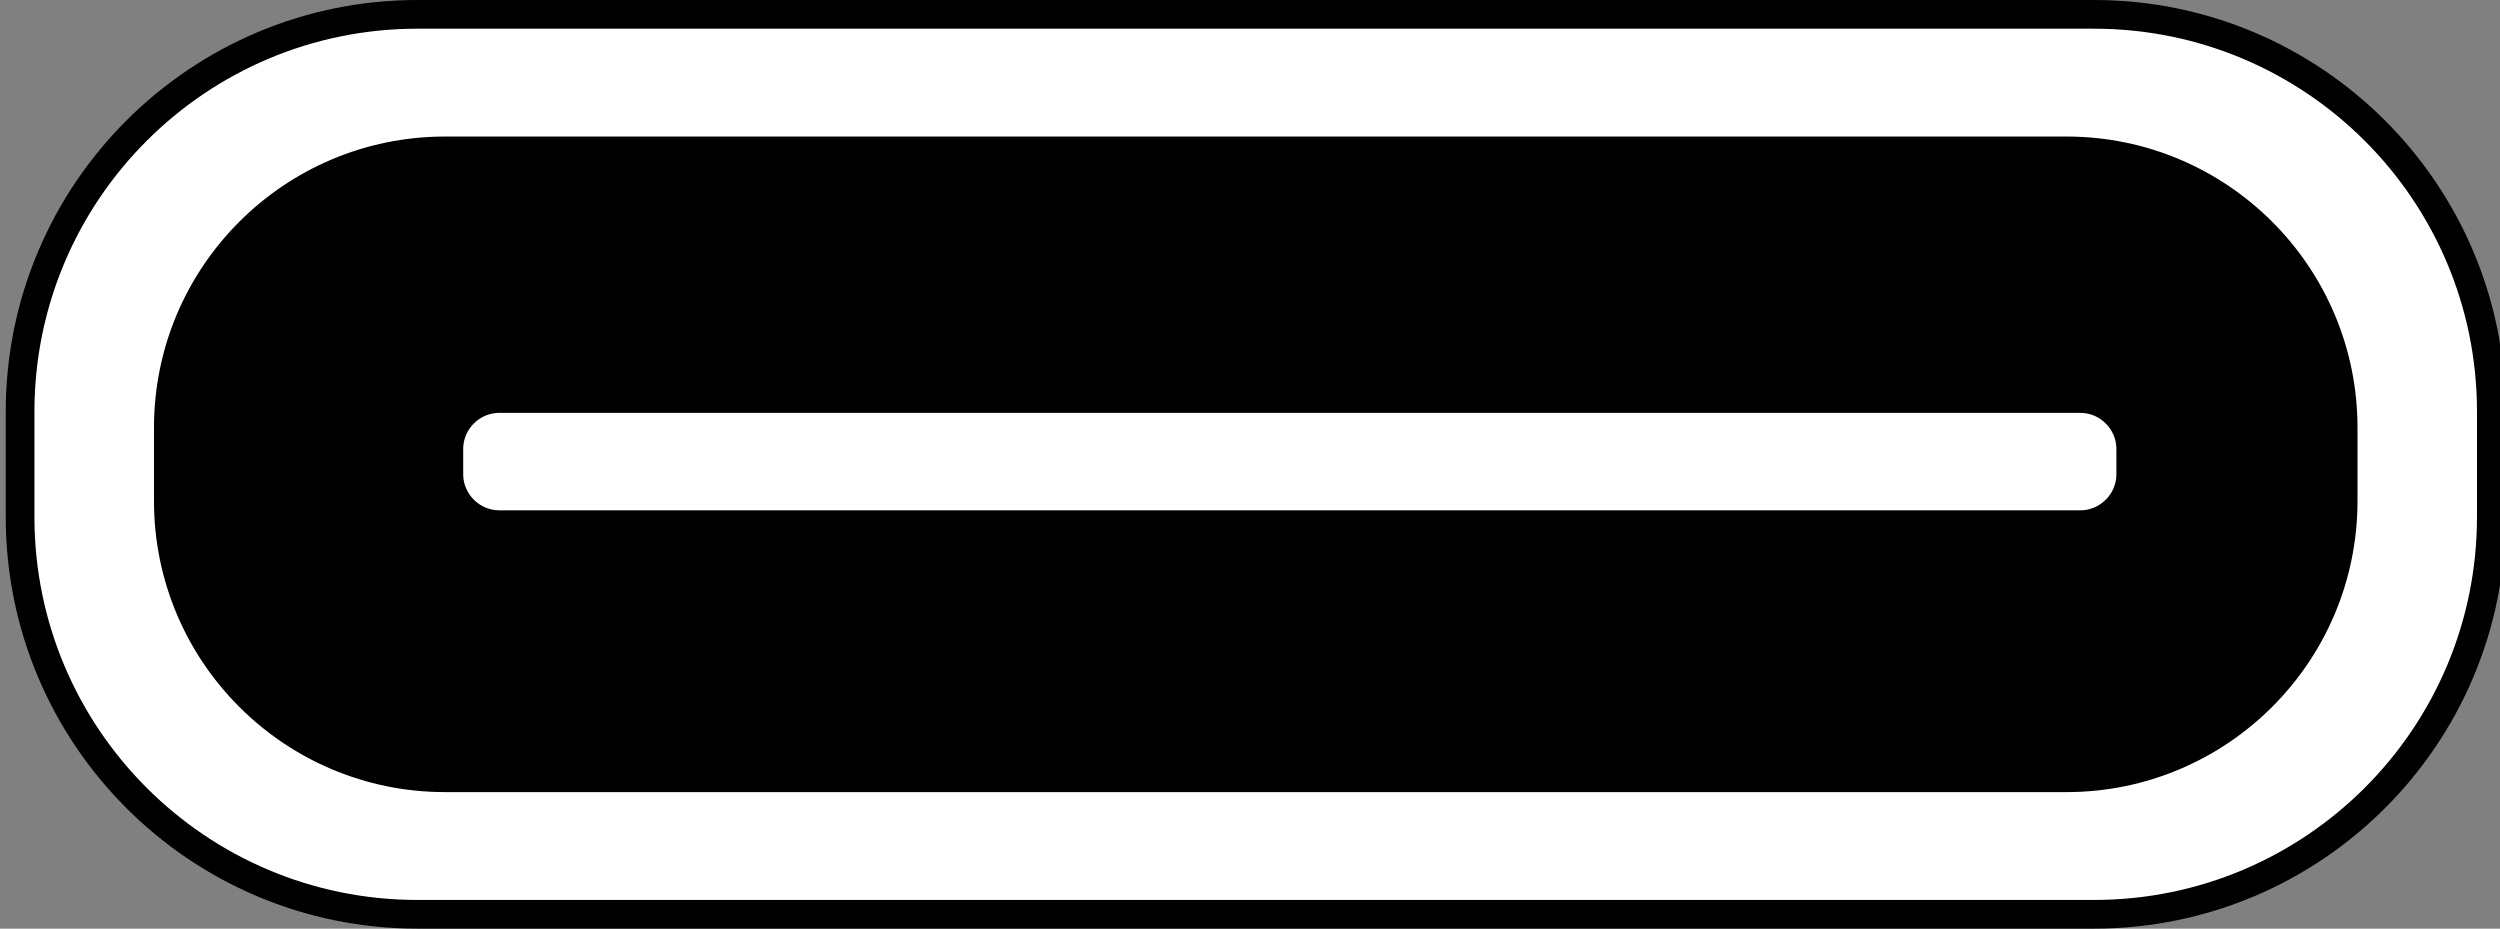
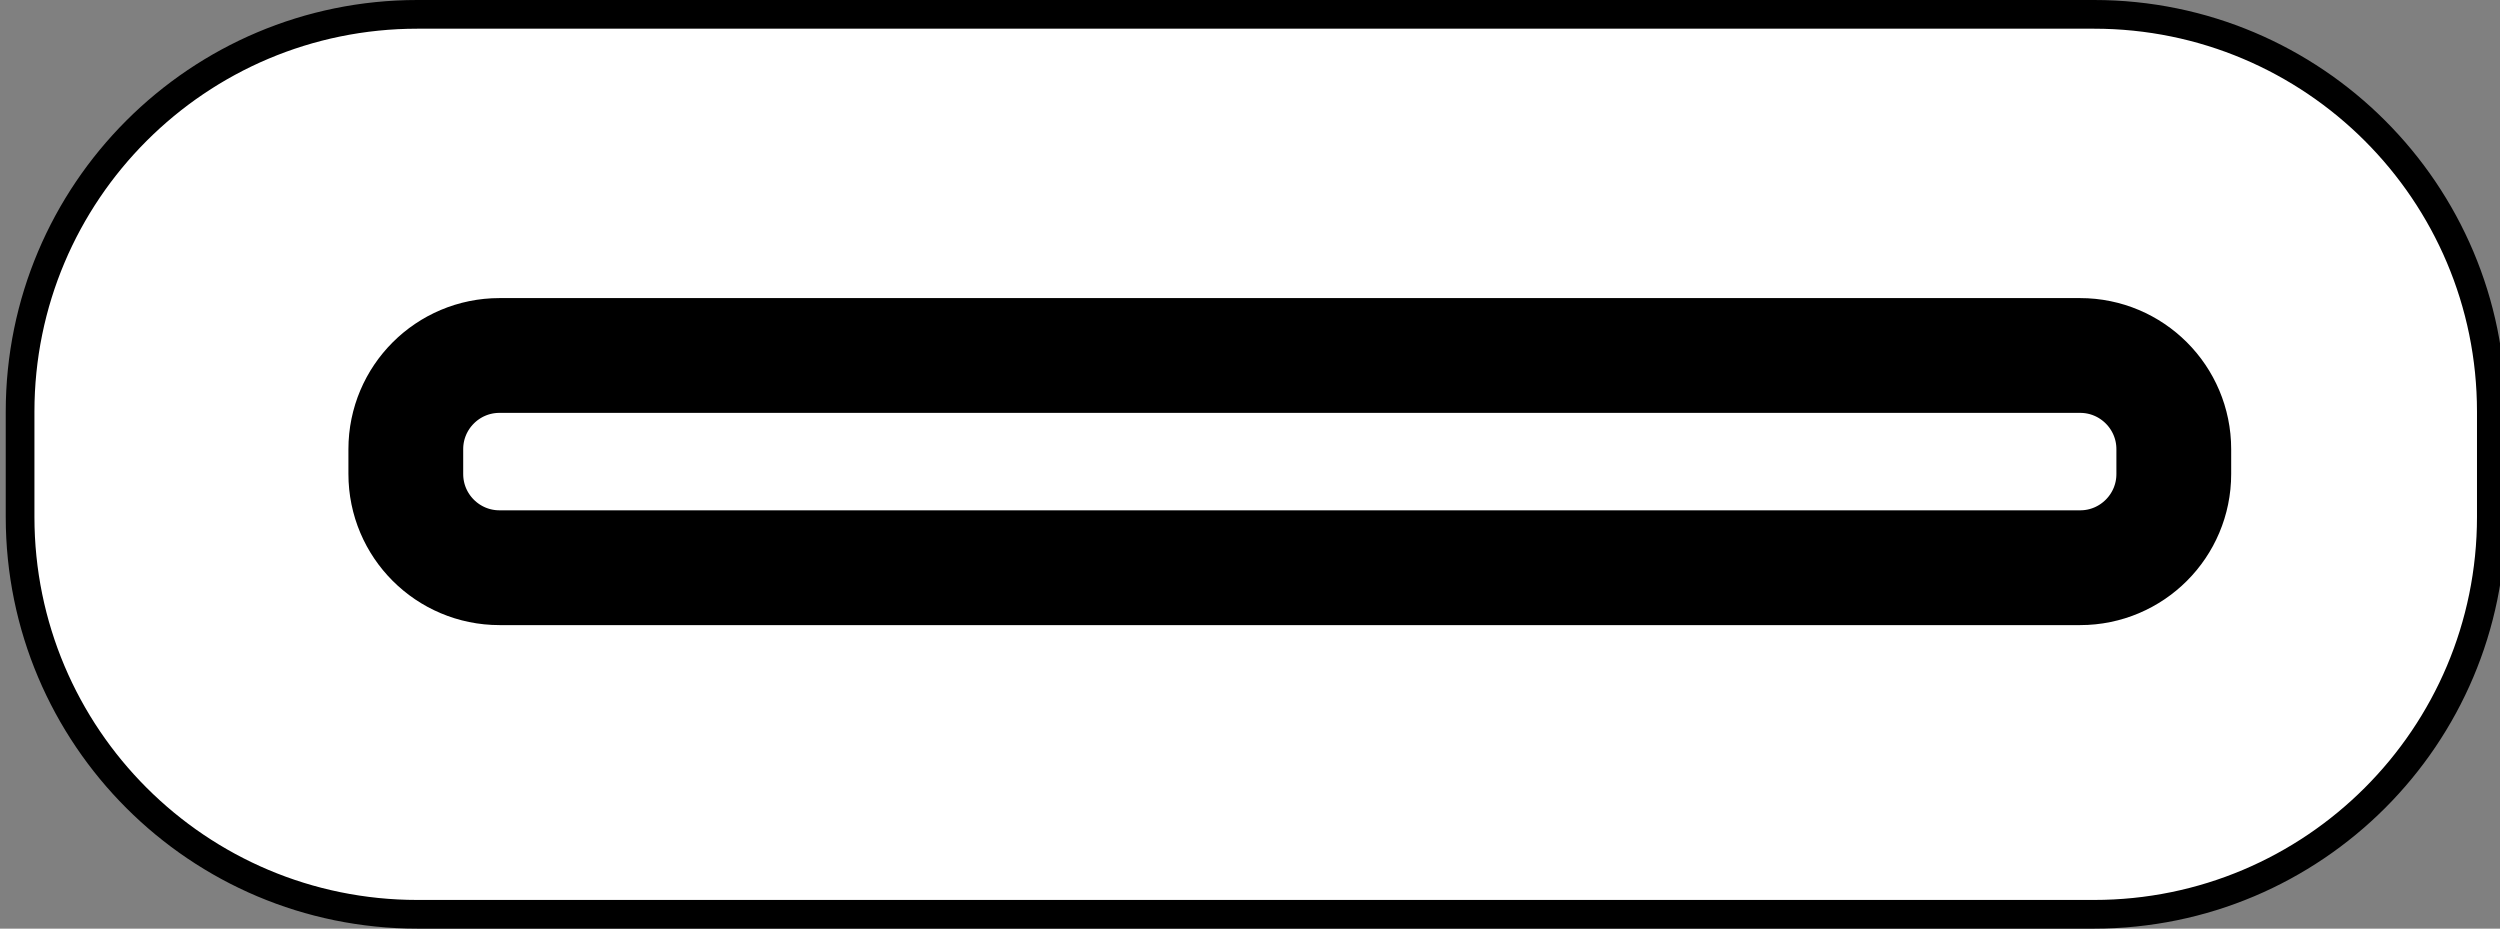
<svg xmlns="http://www.w3.org/2000/svg" version="1.1" id="image_00000085946549468985671760000018389156023774236346_" x="0px" y="0px" width="43.561px" height="16.181px" viewBox="0 0 43.561 16.181" enable-background="new 0 0 43.561 16.181" xml:space="preserve">
  <rect x="0" y="0" width="43.561" height="16.181" fill="#808080" stroke="none" />
  <path fill="#FFFFFF" stroke="#000000" stroke-width="0.5" stroke-miterlimit="10" d="M36.486,0.25H7.274  C3.45,0.25,0.35,3.35,0.35,7.174V9.007c0,3.824,3.1,6.924,6.924,6.924h29.212c3.824,0,6.924-3.1,6.924-6.924V7.174  C43.411,3.35,40.31,0.25,36.486,0.25z" />
-   <path stroke="#000000" stroke-width="0.5" stroke-miterlimit="10" d="M36.005,13.552H7.756  c-2.664,0-4.823-2.159-4.823-4.823V7.452c0-2.664,2.159-4.823,4.823-4.823h28.249c2.664,0,4.823,2.159,4.823,4.823  v1.277C40.828,11.393,38.668,13.552,36.005,13.552z" />
  <path fill="#FFFFFF" stroke="#000000" stroke-width="2" stroke-miterlimit="10" d="M36.245,9.892H8.704  c-0.902,0-1.633-0.731-1.633-1.633V7.827c0-0.902,0.731-1.633,1.633-1.633h27.54c0.902,0,1.633,0.731,1.633,1.633v0.432  C37.877,9.161,37.146,9.892,36.245,9.892z" />
</svg>